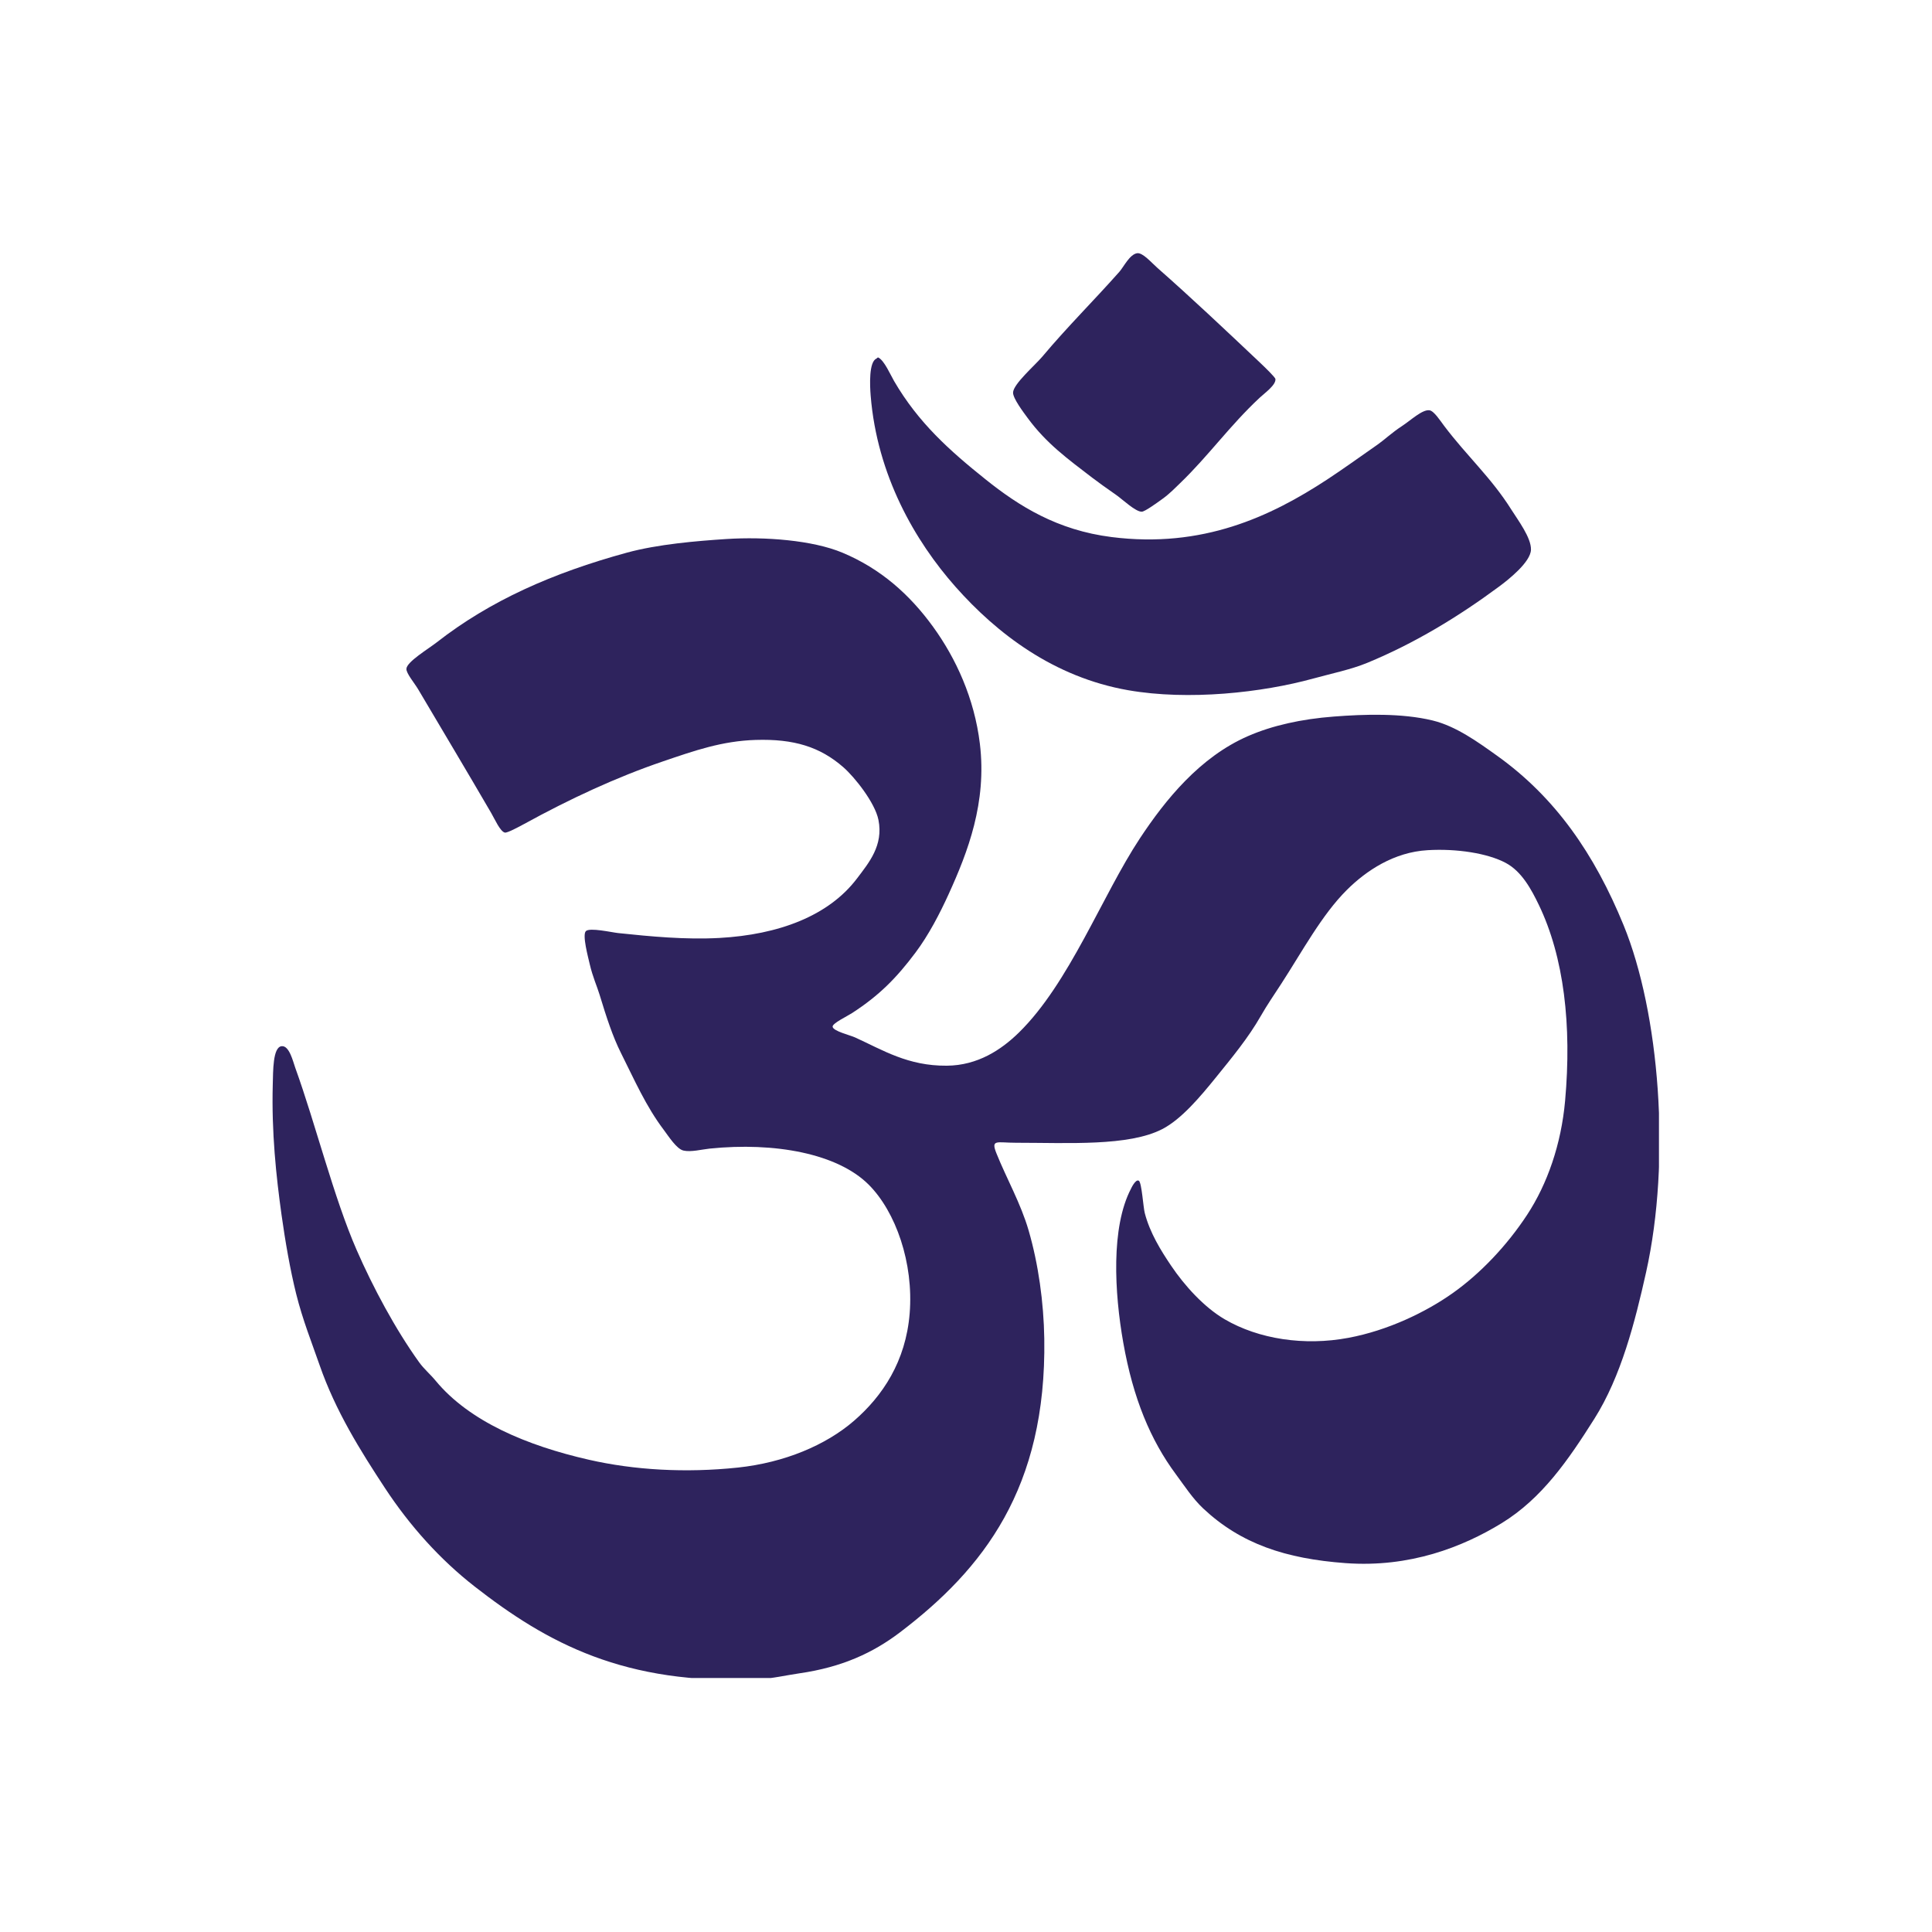
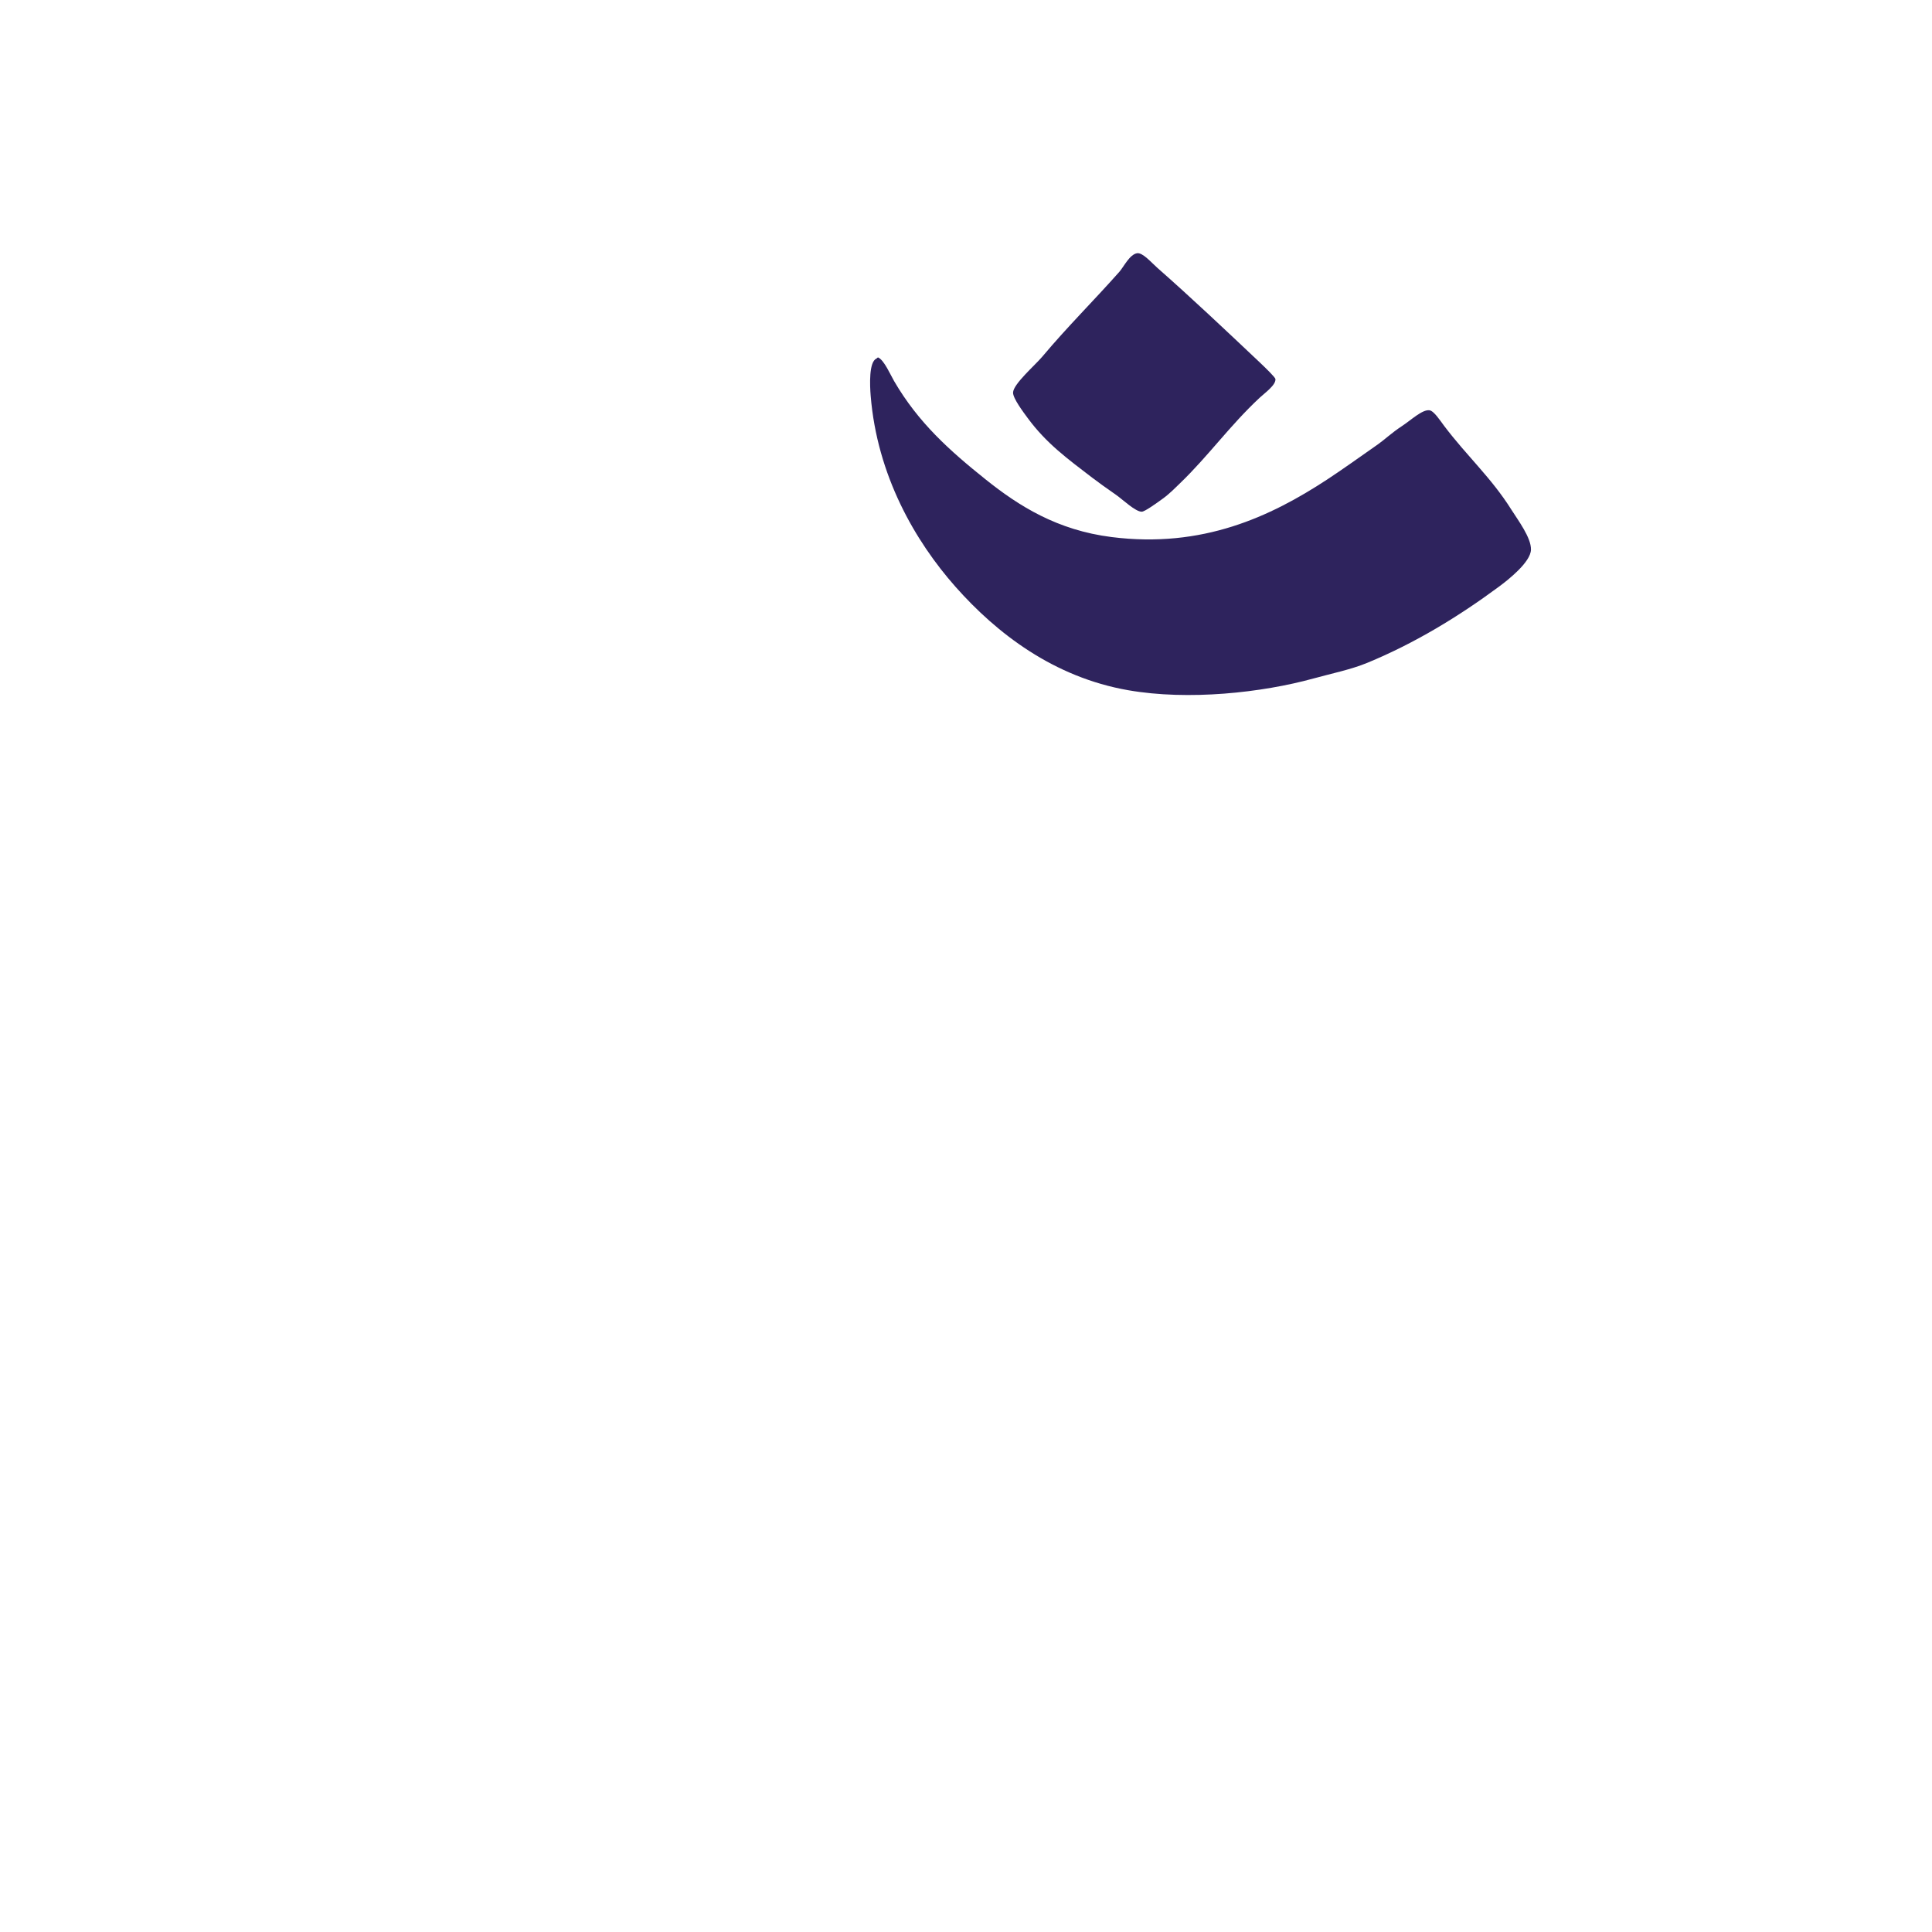
<svg xmlns="http://www.w3.org/2000/svg" width="500" zoomAndPan="magnify" viewBox="0 0 375 375" height="500" preserveAspectRatio="xMidYMid meet" version="1.0">
  <defs>
    <clipPath id="75860ca909">
-       <path d="M 52.902 104.129 L 322.004 104.129 L 322.004 325.695 L 52.902 325.695 Z M 52.902 104.129 " clip-rule="nonzero" />
-     </clipPath>
+       </clipPath>
  </defs>
  <path fill="#2e235d" d="M 211.969 92.699 C 213.156 93.609 214.719 94.719 216.699 96.105 C 217.914 96.961 220.414 99.352 221.621 99.32 C 222.215 99.312 224.555 97.613 225.598 96.859 C 227.023 95.844 228.258 94.551 229.008 93.832 C 234.562 88.496 238.695 82.605 244.531 77.172 C 245.469 76.297 247.68 74.73 247.559 73.574 C 247.52 73.215 245.473 71.25 244.531 70.355 C 237.809 64.004 231.223 57.777 224.652 51.996 C 223.465 50.953 221.773 48.953 220.676 49.156 C 219.242 49.418 218.102 51.812 217.273 52.75 C 212.301 58.367 207.27 63.32 202.312 69.223 C 200.914 70.887 196.629 74.578 196.633 76.227 C 196.637 77.344 198.621 79.992 199.477 81.148 C 203.125 86.098 207.203 89.039 211.969 92.699 " fill-opacity="1" fill-rule="evenodd" />
  <path fill="#2e235d" d="M 185.465 113.898 C 193.484 122.957 204.531 131.445 218.973 133.969 C 230.703 136.02 244.965 134.445 254.941 131.695 C 258.5 130.715 262.203 129.965 265.359 128.668 C 274.594 124.863 283.074 119.695 290.91 113.898 C 292.855 112.465 297.086 109.094 297.16 106.703 C 297.23 104.387 294.629 100.941 293.371 98.949 C 289.426 92.672 284.828 88.645 280.309 82.664 C 279.559 81.672 278.344 79.766 277.469 79.637 C 276.082 79.43 273.828 81.586 272.172 82.664 C 270.133 83.996 268.703 85.375 267.438 86.258 C 263.672 88.895 260.527 91.152 257.598 93.074 C 246.617 100.273 233.414 106.473 215.758 104.242 C 205.211 102.914 197.777 98.23 191.332 93.074 C 184.316 87.465 178.242 82.039 173.539 73.957 C 172.84 72.758 171.664 70.012 170.508 69.41 C 170.328 69.316 170.188 69.578 170.129 69.602 C 168.625 70.199 168.836 74.836 168.996 76.797 C 170.246 92.254 177.594 105.008 185.465 113.898 " fill-opacity="1" fill-rule="evenodd" />
  <g clip-path="url(#75860ca909)">
-     <path fill="#2e235d" d="M 315.145 179.594 C 309.5 165.789 301.914 154.773 290.535 146.652 C 286.863 144.031 282.605 140.938 278.035 139.836 C 272.062 138.395 264.82 138.625 258.918 139.082 C 252.508 139.57 246.906 140.844 242.258 142.867 C 232.859 146.957 226.168 155.289 221.242 162.742 C 213.918 173.832 207.582 190.797 197.77 200.418 C 194.344 203.773 189.762 206.809 183.762 206.852 C 176.223 206.91 171.395 203.836 165.965 201.363 C 165.008 200.926 161.68 200.133 161.609 199.277 C 161.559 198.621 164.402 197.273 165.398 196.629 C 170.652 193.219 173.992 189.848 177.703 184.891 C 180.238 181.512 182.414 177.328 184.141 173.531 C 187.848 165.383 191.57 155.781 190.195 144.379 C 189.129 135.535 185.531 127.762 181.113 121.664 C 176.57 115.398 170.949 110.387 163.512 107.273 C 157.719 104.855 148.5 104.141 140.977 104.625 C 135.277 104.996 127.68 105.629 121.668 107.273 C 107.277 111.211 95.133 116.582 84.754 124.691 C 83.129 125.961 78.973 128.441 78.883 129.805 C 78.824 130.676 80.445 132.578 81.156 133.777 C 86.184 142.285 90.426 149.355 95.352 157.82 C 96.012 158.949 97.098 161.441 98.004 161.605 C 98.469 161.691 100.594 160.555 101.789 159.906 C 110.5 155.121 119.594 150.875 128.668 147.789 C 134.828 145.688 140.152 143.824 146.656 143.621 C 154.098 143.387 159.168 144.965 163.695 148.922 C 165.902 150.852 169.84 155.801 170.508 159.148 C 171.492 164.098 168.652 167.457 166.348 170.504 C 160.832 177.801 151.105 181.418 139.652 182.055 C 133.051 182.418 126.312 181.773 119.961 181.105 C 118.75 180.977 114.457 179.992 113.719 180.73 C 112.98 181.453 114.148 185.754 114.473 187.168 C 115.035 189.594 115.879 191.434 116.367 193.035 C 117.723 197.496 118.922 201.18 120.531 204.391 C 123.18 209.672 125.371 214.727 128.863 219.344 C 129.773 220.559 131.328 223.008 132.645 223.32 C 134.094 223.664 136.219 223.102 137.758 222.941 C 150.344 221.656 162.547 223.879 168.617 229.945 C 173.867 235.203 177.359 245.137 176.566 254.934 C 175.809 264.277 171.289 270.98 165.777 275.762 C 160.301 280.516 152.227 283.895 143.25 284.852 C 133.043 285.93 123.074 285.34 114.285 283.332 C 102.289 280.598 91.102 275.91 84.559 268 C 83.52 266.734 82.312 265.75 81.344 264.402 C 76.73 257.98 72.379 249.84 69.23 242.633 C 64.781 232.457 61.293 218.281 57.301 207.23 C 56.875 206.047 56.156 202.883 54.648 203.066 C 52.934 203.277 53.02 207.953 52.945 210.449 C 52.688 219.801 53.609 228.348 54.648 235.816 C 55.359 240.895 56.312 246.418 57.488 251.148 C 58.754 256.219 60.508 260.578 62.035 264.973 C 65.141 273.895 69.926 281.535 74.719 288.828 C 79.535 296.148 85.375 302.668 92.133 307.945 C 106.156 318.879 121.23 327.137 147.227 325.93 C 149.902 325.805 152.578 325.168 155.18 324.789 C 163.449 323.594 169.445 320.816 174.676 316.844 C 190.852 304.551 203.133 288.871 202.695 259.863 C 202.586 252.777 201.551 245.348 199.66 238.848 C 198.137 233.586 195.344 228.695 193.418 223.887 C 192.281 221.059 193.465 221.809 197.199 221.809 C 207.367 221.809 219.074 222.527 225.598 219.156 C 229.297 217.246 232.938 212.922 236.012 209.121 C 239.062 205.352 242.305 201.438 244.719 197.199 C 245.918 195.09 247.359 193.012 248.691 190.953 C 252.75 184.699 256.57 177.57 261.383 172.777 C 265.203 168.961 270.602 165.395 277.094 165.02 C 282.738 164.68 288.727 165.613 292.238 167.477 C 295.383 169.137 297.254 172.676 298.676 175.617 C 303.57 185.773 305.098 199.008 303.785 213.668 C 303.027 222.109 300.34 229.82 296.398 235.816 C 292.523 241.719 287.387 247.152 282.012 250.965 C 276.75 254.699 269.367 258.242 261.754 259.668 C 253.168 261.285 244.309 259.926 237.715 256.074 C 233.664 253.703 229.891 249.5 227.305 245.66 C 225.324 242.727 223.188 239.285 222.195 235.438 C 221.91 234.359 221.609 229.562 221.059 229.191 C 220.406 228.754 219.484 230.82 219.539 230.703 C 215.602 238.195 216.312 250.93 218.027 260.613 C 219.945 271.473 223.328 279.535 228.25 286.172 C 229.938 288.449 231.492 290.867 233.551 292.801 C 240.852 299.652 249.547 302.551 261.188 303.402 C 273.652 304.309 283.914 300.273 291.48 295.641 C 299.324 290.824 304.43 283.352 309.465 275.383 C 314.648 267.184 317.352 256.598 319.496 246.984 C 324.402 225.012 322.07 196.531 315.145 179.594 " fill-opacity="1" fill-rule="evenodd" />
-   </g>
+     </g>
</svg>